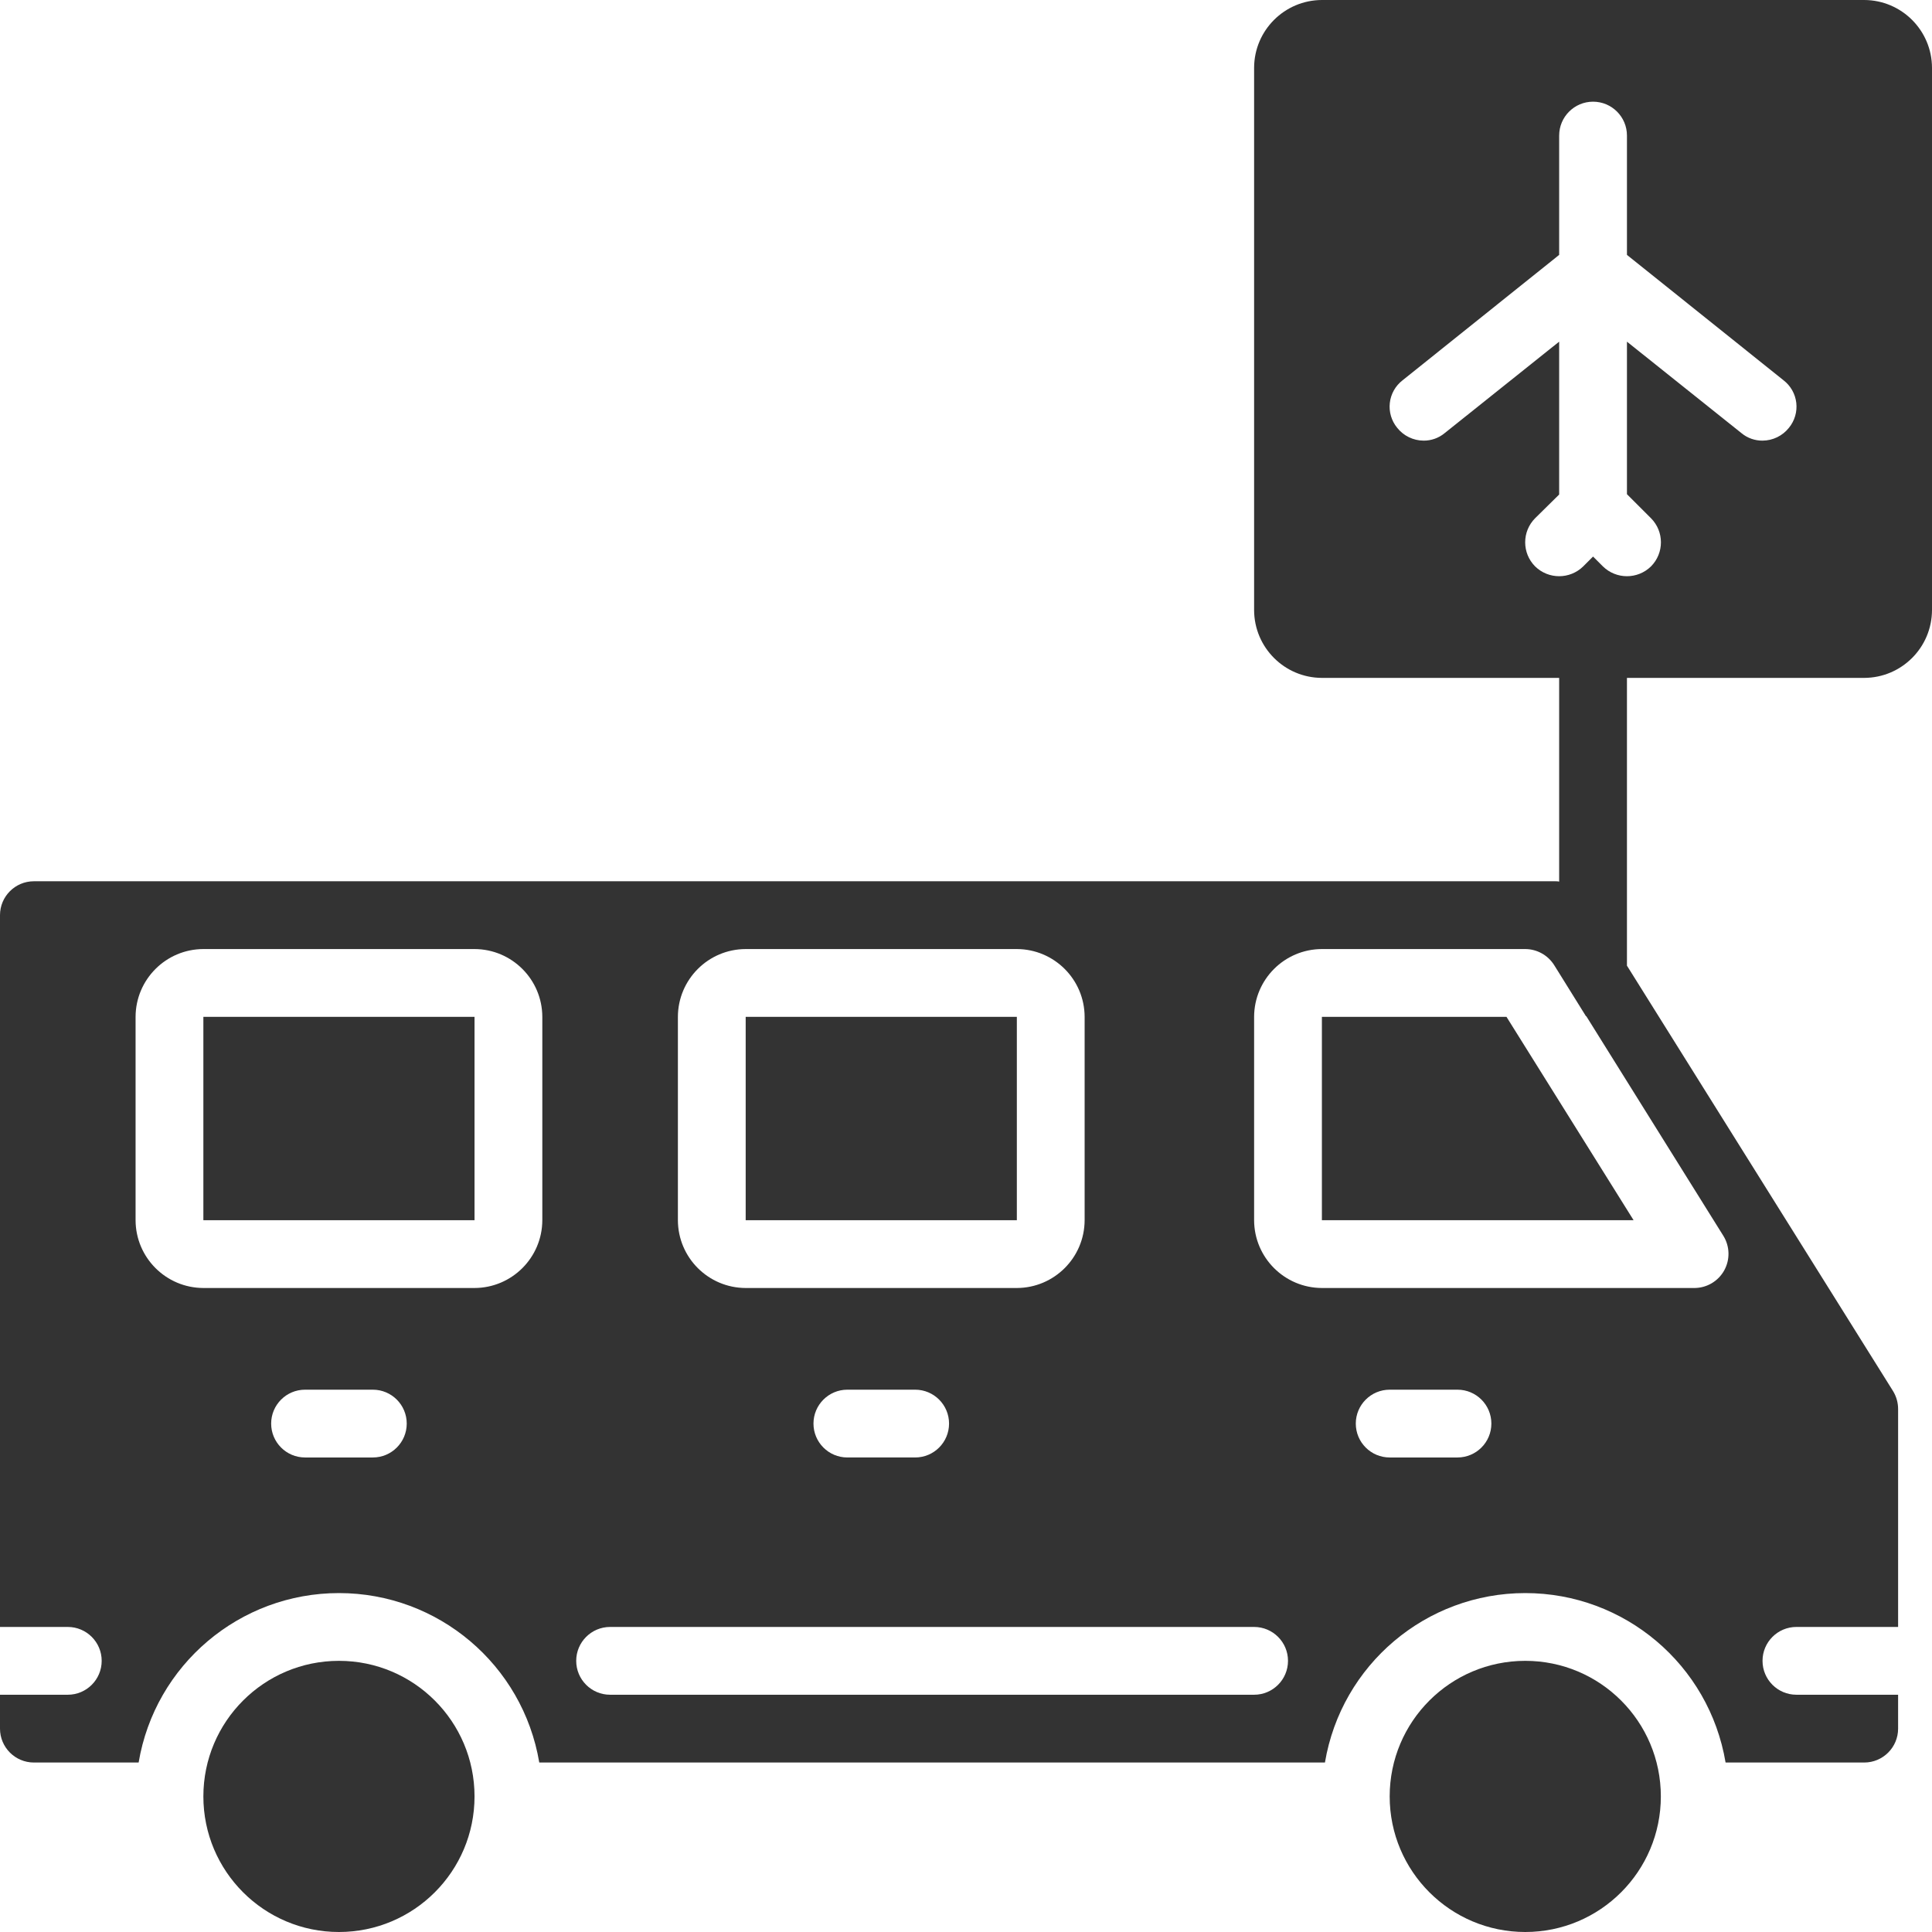
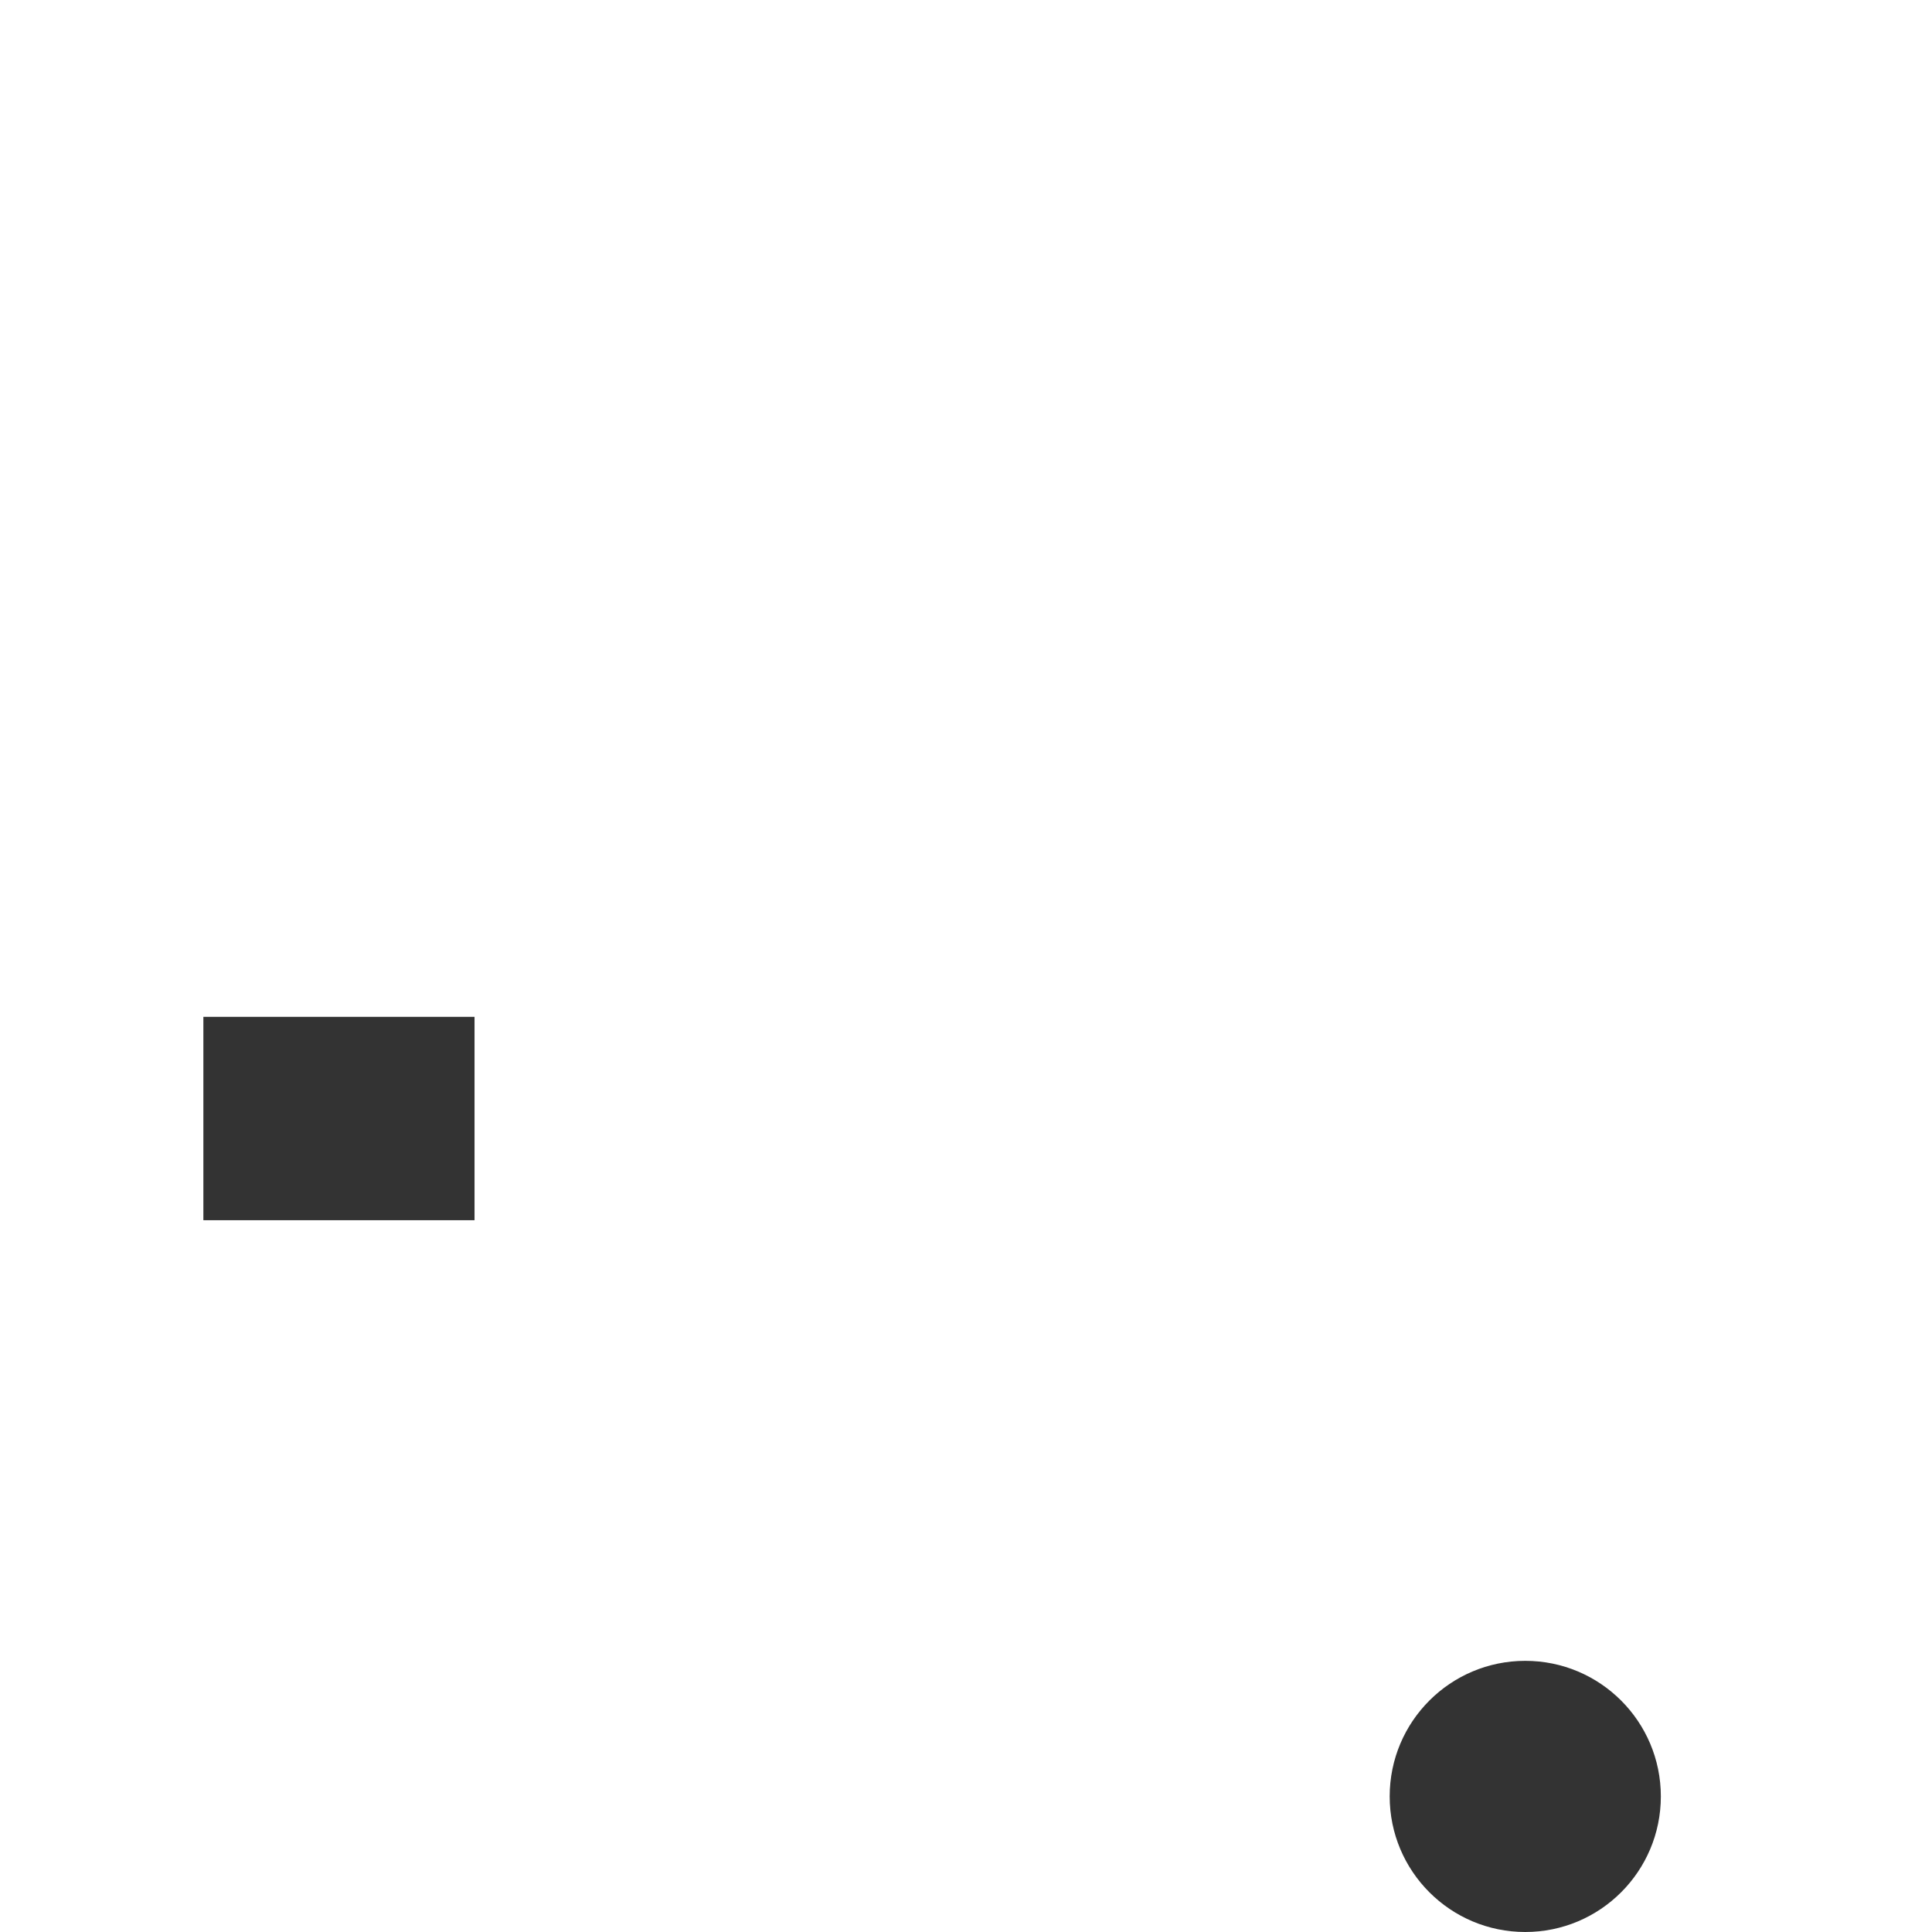
<svg xmlns="http://www.w3.org/2000/svg" version="1.1" width="512" height="512" x="0" y="0" viewBox="0 0 512 512" style="enable-background:new 0 0 512 512" xml:space="preserve" class="">
  <g>
    <g>
      <g>
        <g>
-           <path d="M494.035,0H350.316c-9.909,0.03-17.935,8.055-17.965,17.965v143.719c0.03,9.909,8.055,17.935,17.965,17.965h62.877     v53.985c-0.324-0.074-0.656-0.105-0.988-0.09H8.982c-4.961,0-8.982,4.022-8.982,8.982v188.632h17.965     c4.961,0,8.982,4.022,8.982,8.982c0,4.961-4.022,8.982-8.982,8.982H0v8.982c0,4.961,4.022,8.982,8.982,8.982h27.756     c4.359-25.921,26.801-44.904,53.086-44.904c26.285,0,48.727,18.983,53.086,44.904h208.213     c4.359-25.921,26.801-44.904,53.086-44.904c26.285,0,48.727,18.983,53.086,44.904h36.738c4.961,0,8.982-4.022,8.982-8.982v-8.982     H476.07c-4.961,0-8.982-4.022-8.982-8.982c0-4.961,4.022-8.982,8.982-8.982h26.947v-57.757c-0.001-1.681-0.468-3.328-1.347-4.761     l-70.512-112.73v-76.261h62.877c9.909-0.03,17.935-8.055,17.965-17.965V17.965C511.97,8.055,503.945,0.03,494.035,0z      M179.649,269.474c0.03-9.909,8.055-17.935,17.965-17.965h71.86c9.909,0.03,17.935,8.055,17.965,17.965v53.895     c-0.03,9.909-8.055,17.935-17.965,17.965h-71.86c-9.909-0.03-17.935-8.055-17.965-17.965V269.474z M251.509,377.263     c0,4.961-4.022,8.982-8.982,8.982h-17.965c-4.961,0-8.982-4.022-8.982-8.982s4.022-8.982,8.982-8.982h17.965     C247.487,368.281,251.509,372.302,251.509,377.263z M98.807,386.246H80.842c-4.961,0-8.982-4.022-8.982-8.982     s4.022-8.982,8.982-8.982h17.965c4.961,0,8.982,4.022,8.982,8.982S103.768,386.246,98.807,386.246z M143.719,323.368     c-0.03,9.909-8.055,17.935-17.965,17.965h-71.86c-9.909-0.03-17.935-8.055-17.965-17.965v-53.895     c0.03-9.909,8.055-17.935,17.965-17.965h71.86c9.909,0.03,17.935,8.055,17.965,17.965V323.368z M332.351,449.123H161.684     c-4.961,0-8.982-4.022-8.982-8.982c0-4.961,4.022-8.982,8.982-8.982h170.667c4.961,0,8.982,4.022,8.982,8.982     C341.333,445.101,337.312,449.123,332.351,449.123z M386.246,386.246h-17.965c-4.961,0-8.982-4.022-8.982-8.982     s4.022-8.982,8.982-8.982h17.965c4.961,0,8.982,4.022,8.982,8.982S391.206,386.246,386.246,386.246z M456.758,327.59     c1.683,2.779,1.747,6.247,0.17,9.087c-1.578,2.84-4.556,4.617-7.805,4.656h-98.807c-9.909-0.03-17.935-8.055-17.965-17.965     v-53.895c0.03-9.909,8.055-17.935,17.965-17.965h53.895c3.098,0.014,5.976,1.605,7.635,4.222l1.347,2.156l7.096,11.408h0.09     L456.758,327.59z M474.094,113.359c-1.695,2.144-4.273,3.401-7.006,3.413c-2.031,0.017-4.003-0.683-5.569-1.976l-30.361-24.253     v40.421l6.378,6.378c3.503,3.53,3.503,9.225,0,12.755c-3.542,3.474-9.213,3.474-12.755,0l-2.605-2.605l-2.605,2.605     c-3.542,3.474-9.213,3.474-12.755,0c-3.503-3.53-3.503-9.225,0-12.755l6.378-6.288V90.543l-30.361,24.253     c-1.566,1.293-3.538,1.993-5.569,1.976c-2.733-0.013-5.312-1.269-7.006-3.413c-1.511-1.845-2.211-4.222-1.94-6.592     c0.271-2.369,1.489-4.528,3.378-5.984l41.499-33.235V35.93c0-4.961,4.022-8.982,8.982-8.982c4.961,0,8.982,4.022,8.982,8.982     v31.618l41.499,33.235c1.888,1.456,3.107,3.615,3.378,5.984C476.305,109.136,475.605,111.514,474.094,113.359z" fill="#333333" data-original="#000000" style="" />
          <circle cx="404.211" cy="476.07" r="35.93" fill="#333333" data-original="#000000" style="" />
-           <rect x="197.614" y="269.474" width="71.86" height="53.895" fill="#333333" data-original="#000000" style="" />
-           <circle cx="89.825" cy="476.07" r="35.93" fill="#333333" data-original="#000000" style="" />
-           <polygon points="350.316,269.474 350.316,323.368 432.918,323.368 399.234,269.474    " fill="#333333" data-original="#000000" style="" />
          <rect x="53.895" y="269.474" width="71.86" height="53.895" fill="#333333" data-original="#000000" style="" />
        </g>
      </g>
    </g>
    <g>
</g>
    <g>
</g>
    <g>
</g>
    <g>
</g>
    <g>
</g>
    <g>
</g>
    <g>
</g>
    <g>
</g>
    <g>
</g>
    <g>
</g>
    <g>
</g>
    <g>
</g>
    <g>
</g>
    <g>
</g>
    <g>
</g>
  </g>
</svg>